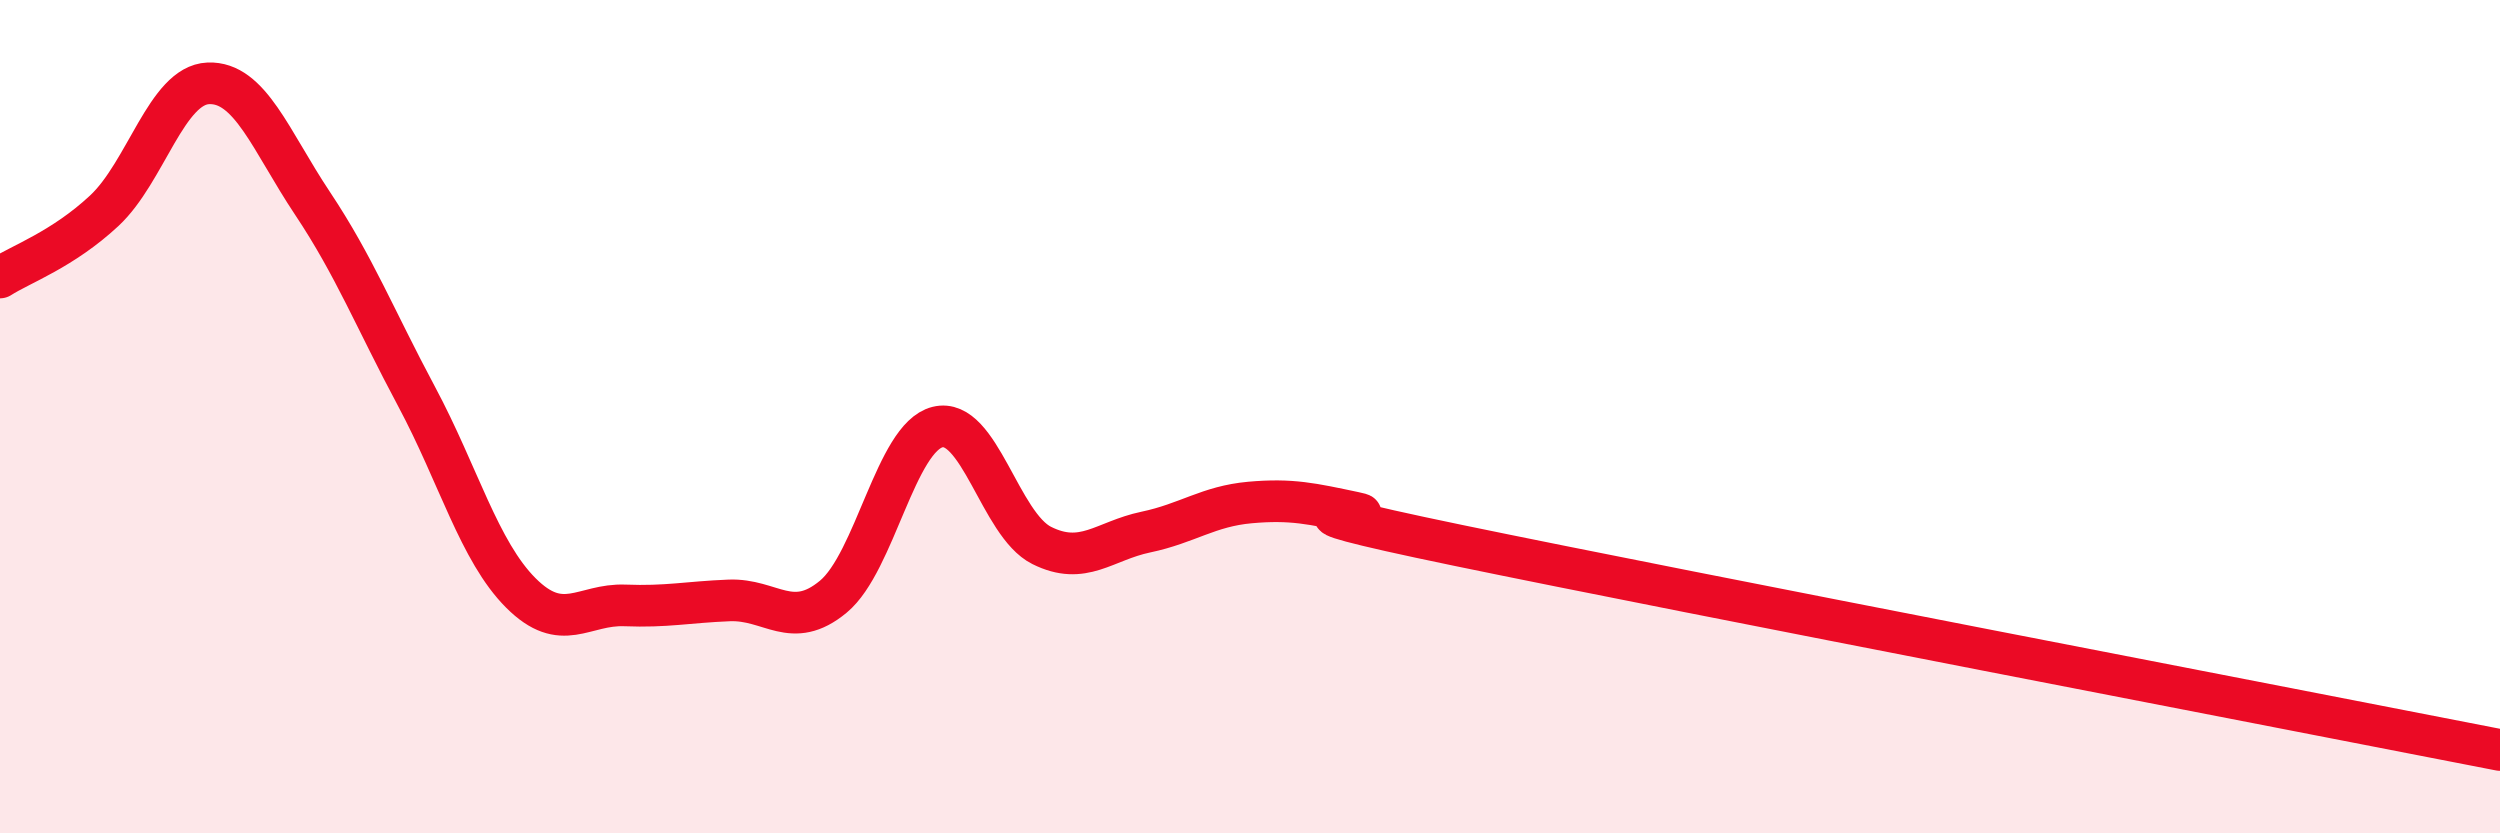
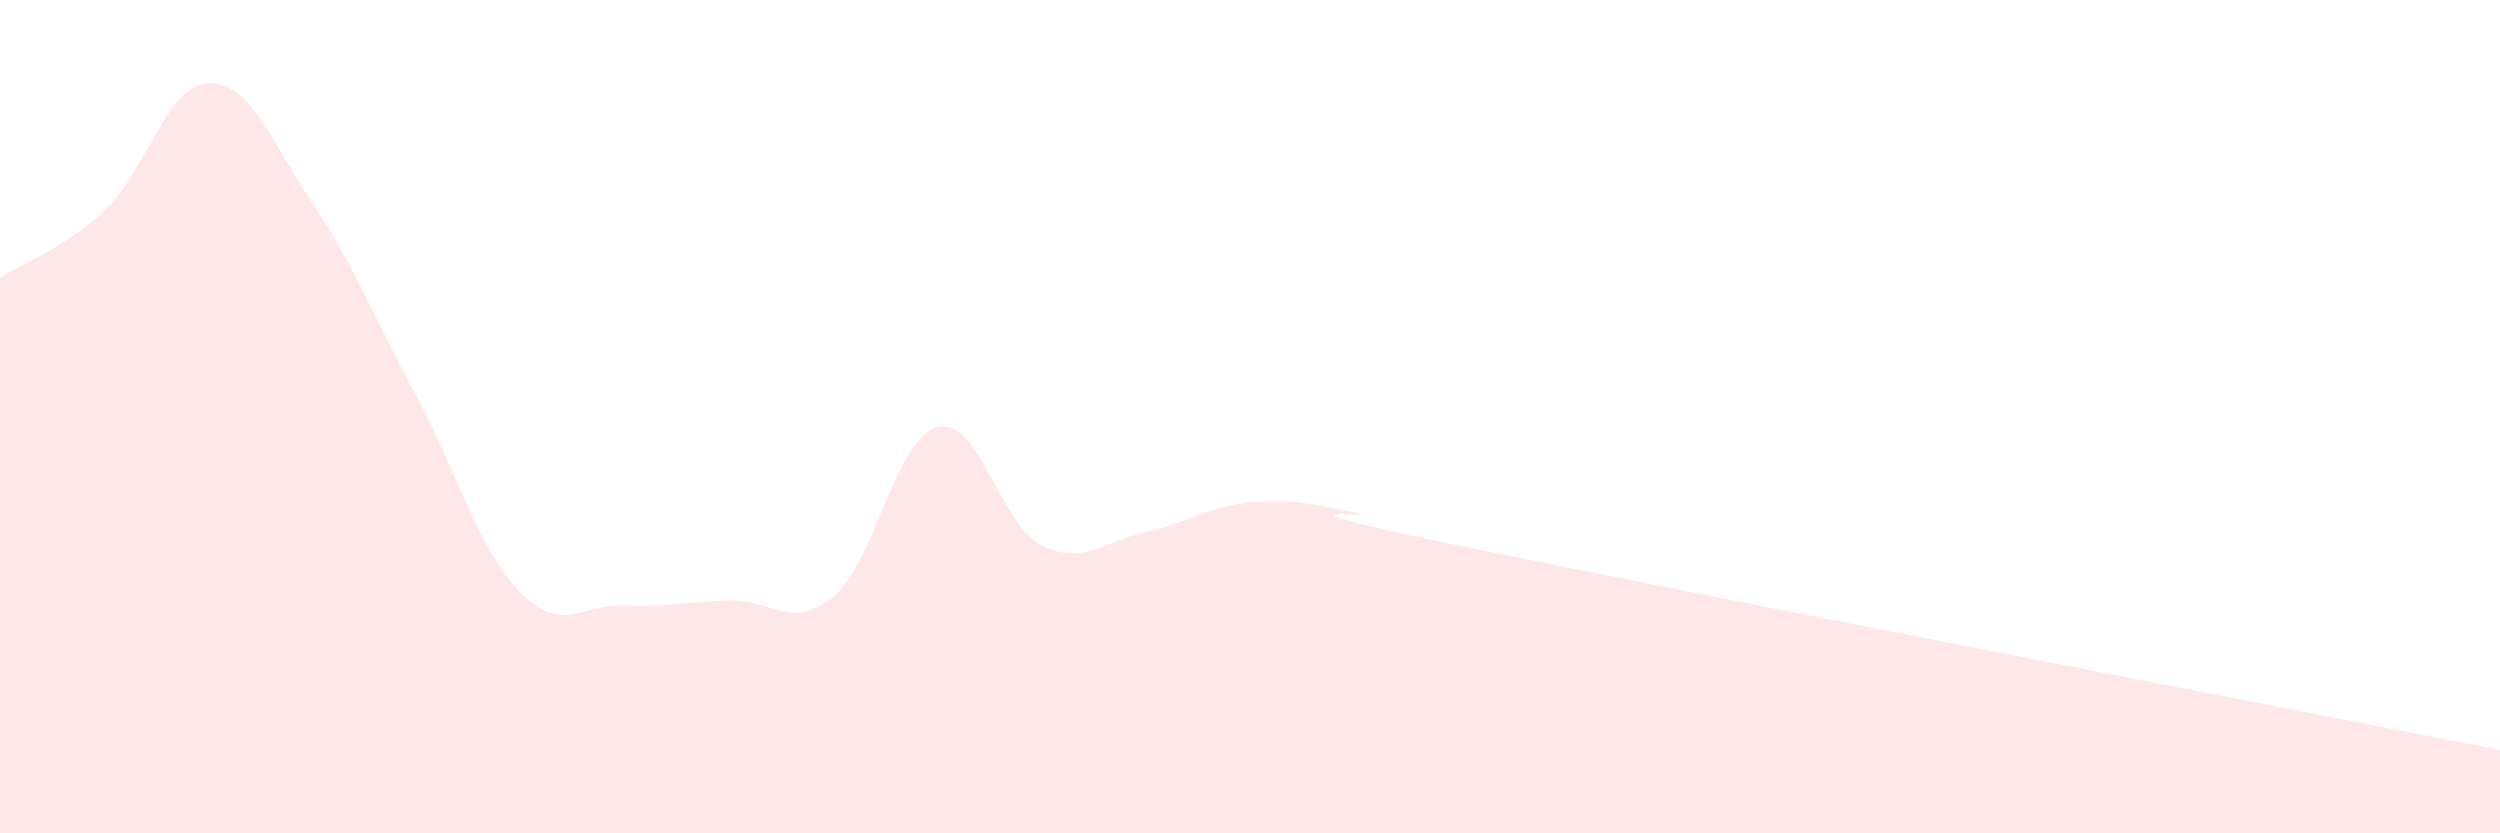
<svg xmlns="http://www.w3.org/2000/svg" width="60" height="20" viewBox="0 0 60 20">
-   <path d="M 0,6.66 C 0.5,6.34 1.5,5.99 2.5,5.06 C 3.5,4.13 4,2.04 5,2 C 6,1.96 6.5,3.38 7.5,4.88 C 8.5,6.38 9,7.65 10,9.52 C 11,11.39 11.5,13.23 12.5,14.23 C 13.5,15.23 14,14.49 15,14.53 C 16,14.57 16.5,14.45 17.5,14.41 C 18.5,14.37 19,15.15 20,14.32 C 21,13.49 21.5,10.5 22.5,10.25 C 23.5,10 24,12.59 25,13.09 C 26,13.59 26.5,12.98 27.5,12.77 C 28.5,12.56 29,12.15 30,12.06 C 31,11.97 31.5,12.09 32.5,12.3 C 33.5,12.51 29.5,11.95 35,13.09 C 40.5,14.23 55,17.02 60,18L60 20L0 20Z" fill="#EB0A25" opacity="0.1" stroke-linecap="round" stroke-linejoin="round" />
-   <path d="M 0,6.66 C 0.5,6.34 1.5,5.99 2.5,5.06 C 3.5,4.13 4,2.04 5,2 C 6,1.96 6.5,3.38 7.5,4.88 C 8.5,6.38 9,7.65 10,9.52 C 11,11.39 11.5,13.23 12.5,14.23 C 13.5,15.23 14,14.49 15,14.53 C 16,14.57 16.5,14.45 17.5,14.41 C 18.5,14.37 19,15.15 20,14.32 C 21,13.49 21.5,10.5 22.5,10.25 C 23.5,10 24,12.59 25,13.09 C 26,13.59 26.5,12.98 27.5,12.77 C 28.5,12.56 29,12.15 30,12.06 C 31,11.97 31.5,12.09 32.5,12.3 C 33.5,12.51 29.5,11.95 35,13.09 C 40.5,14.23 55,17.02 60,18" stroke="#EB0A25" stroke-width="1" fill="none" stroke-linecap="round" stroke-linejoin="round" />
+   <path d="M 0,6.66 C 0.5,6.34 1.5,5.99 2.5,5.06 C 3.5,4.13 4,2.04 5,2 C 6,1.96 6.5,3.38 7.5,4.88 C 8.5,6.38 9,7.65 10,9.52 C 11,11.39 11.5,13.23 12.5,14.23 C 13.5,15.23 14,14.49 15,14.53 C 16,14.57 16.5,14.45 17.5,14.41 C 18.5,14.37 19,15.15 20,14.32 C 21,13.49 21.5,10.5 22.5,10.25 C 23.5,10 24,12.59 25,13.09 C 26,13.59 26.5,12.98 27.5,12.77 C 28.5,12.56 29,12.15 30,12.06 C 31,11.97 31.5,12.09 32.5,12.3 C 33.5,12.51 29.5,11.95 35,13.09 C 40.5,14.23 55,17.02 60,18L60 20L0 20" fill="#EB0A25" opacity="0.1" stroke-linecap="round" stroke-linejoin="round" />
</svg>